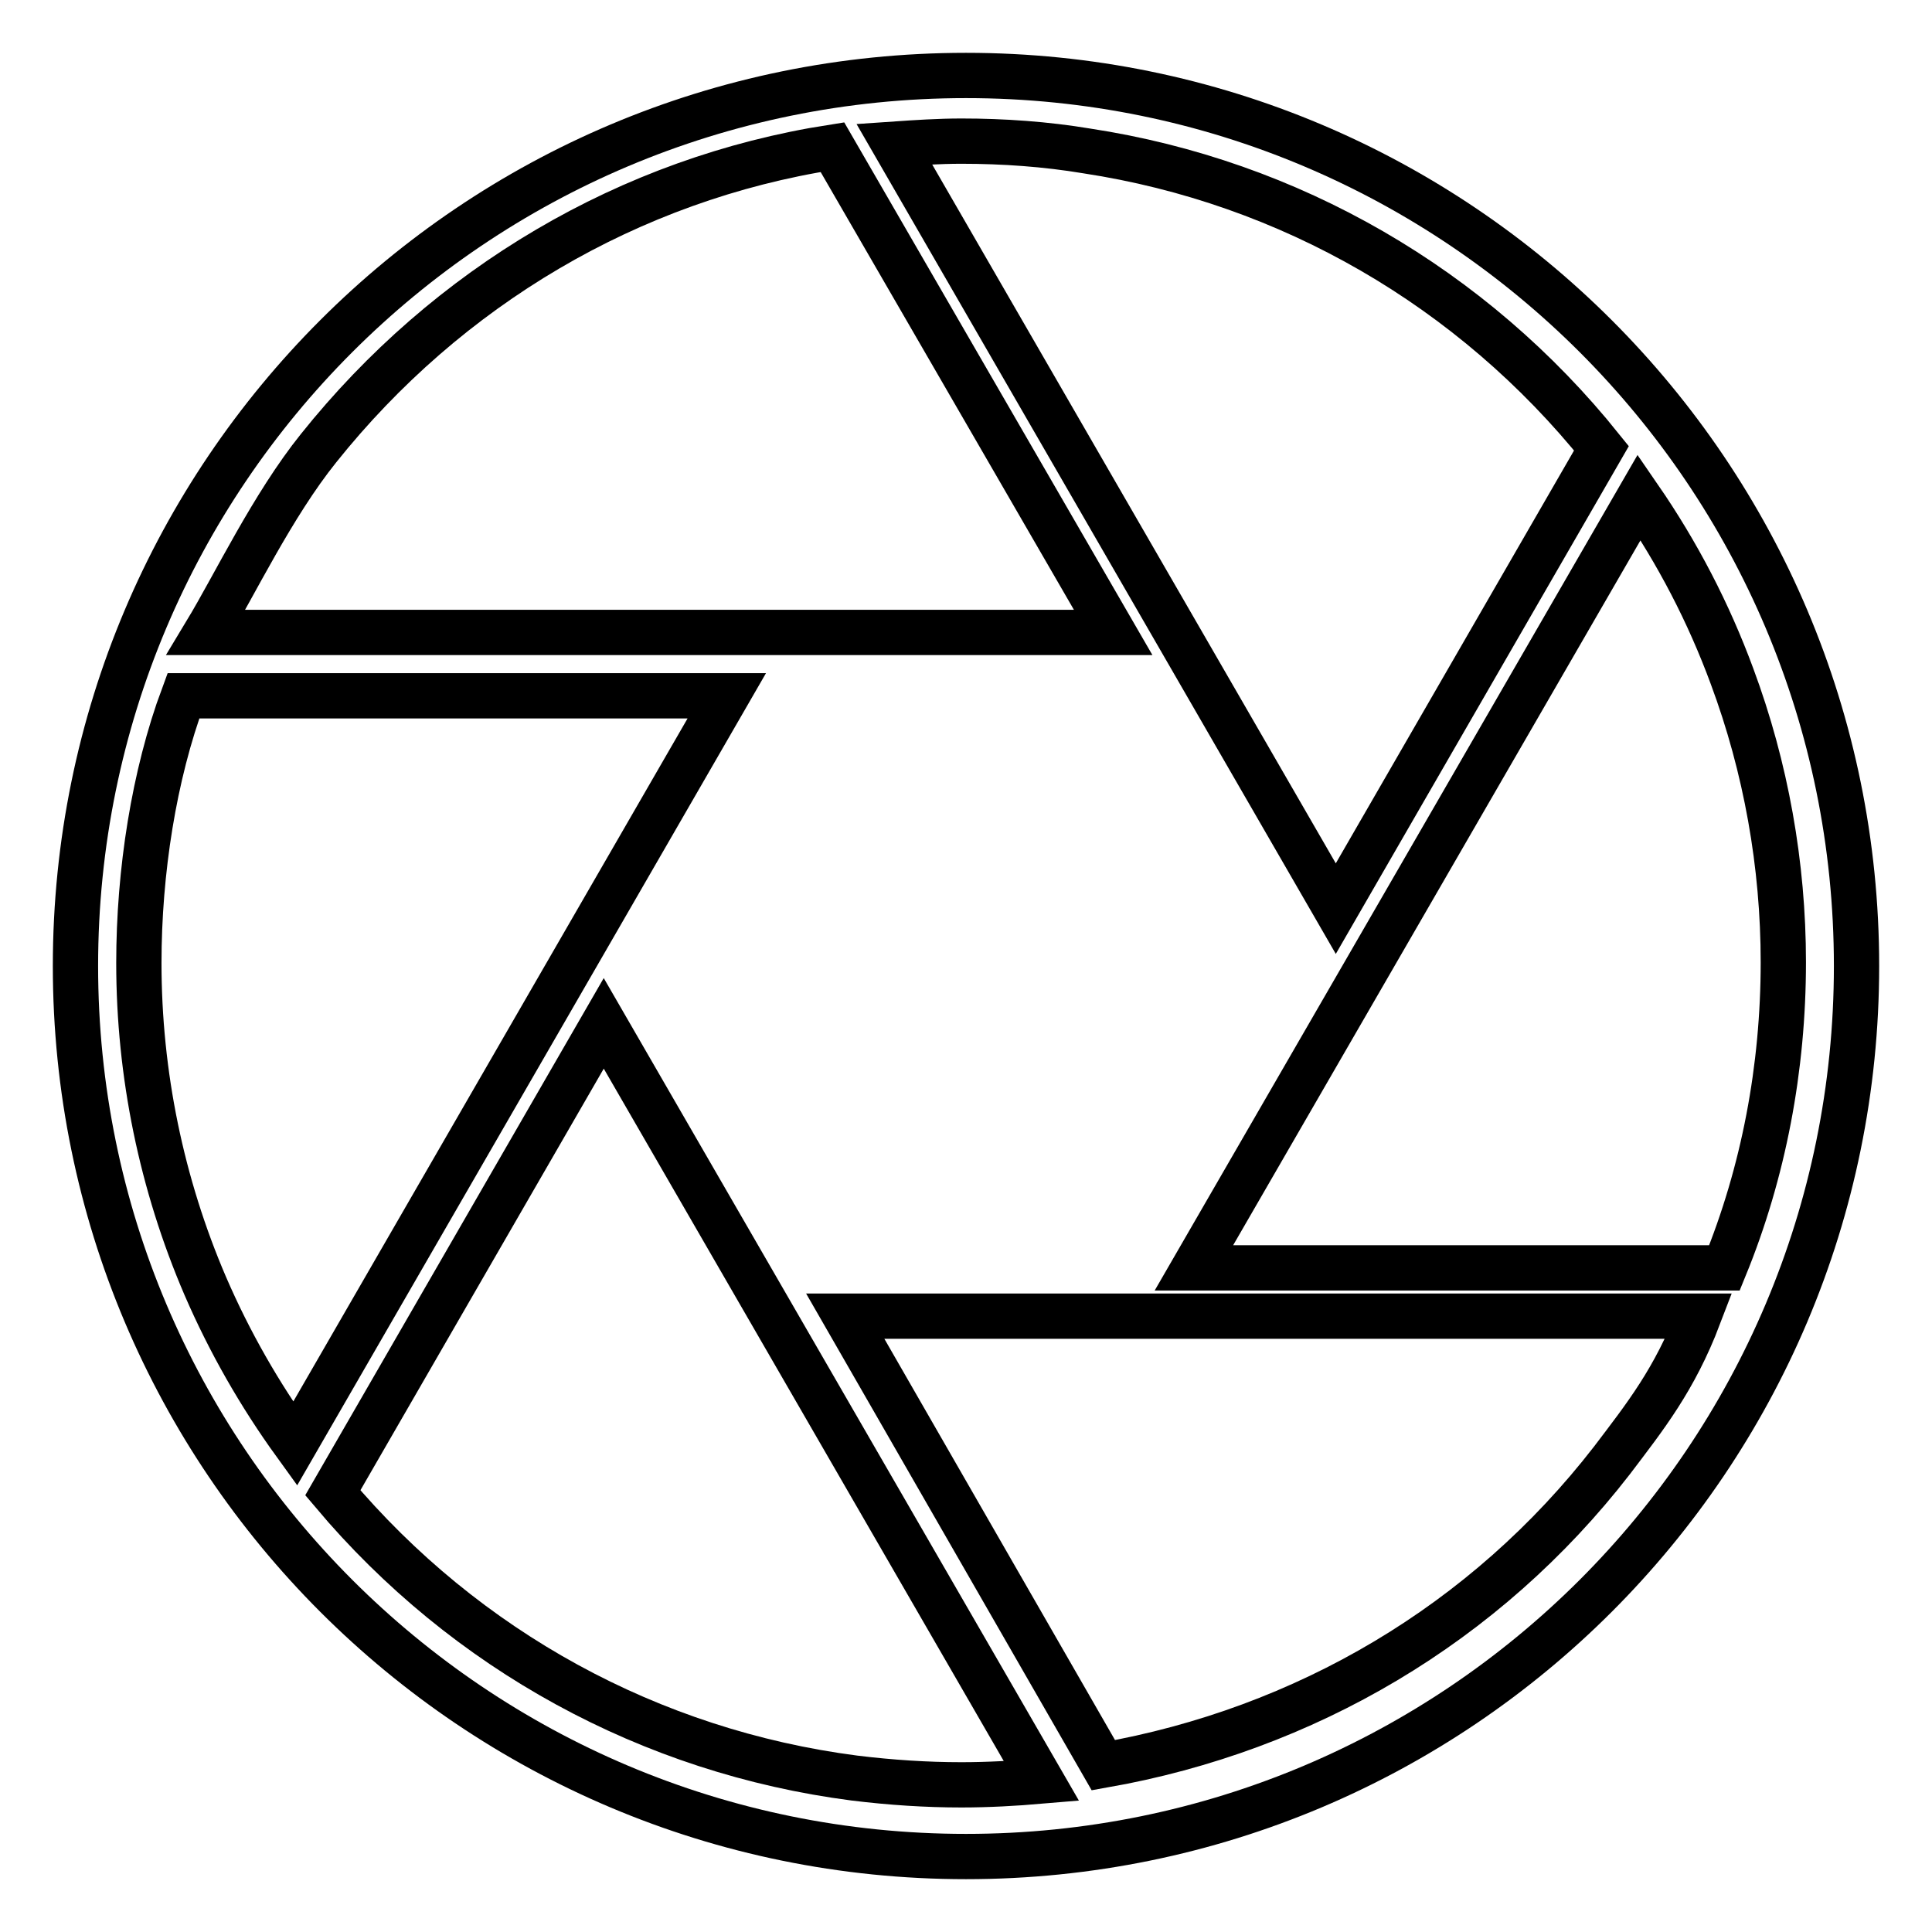
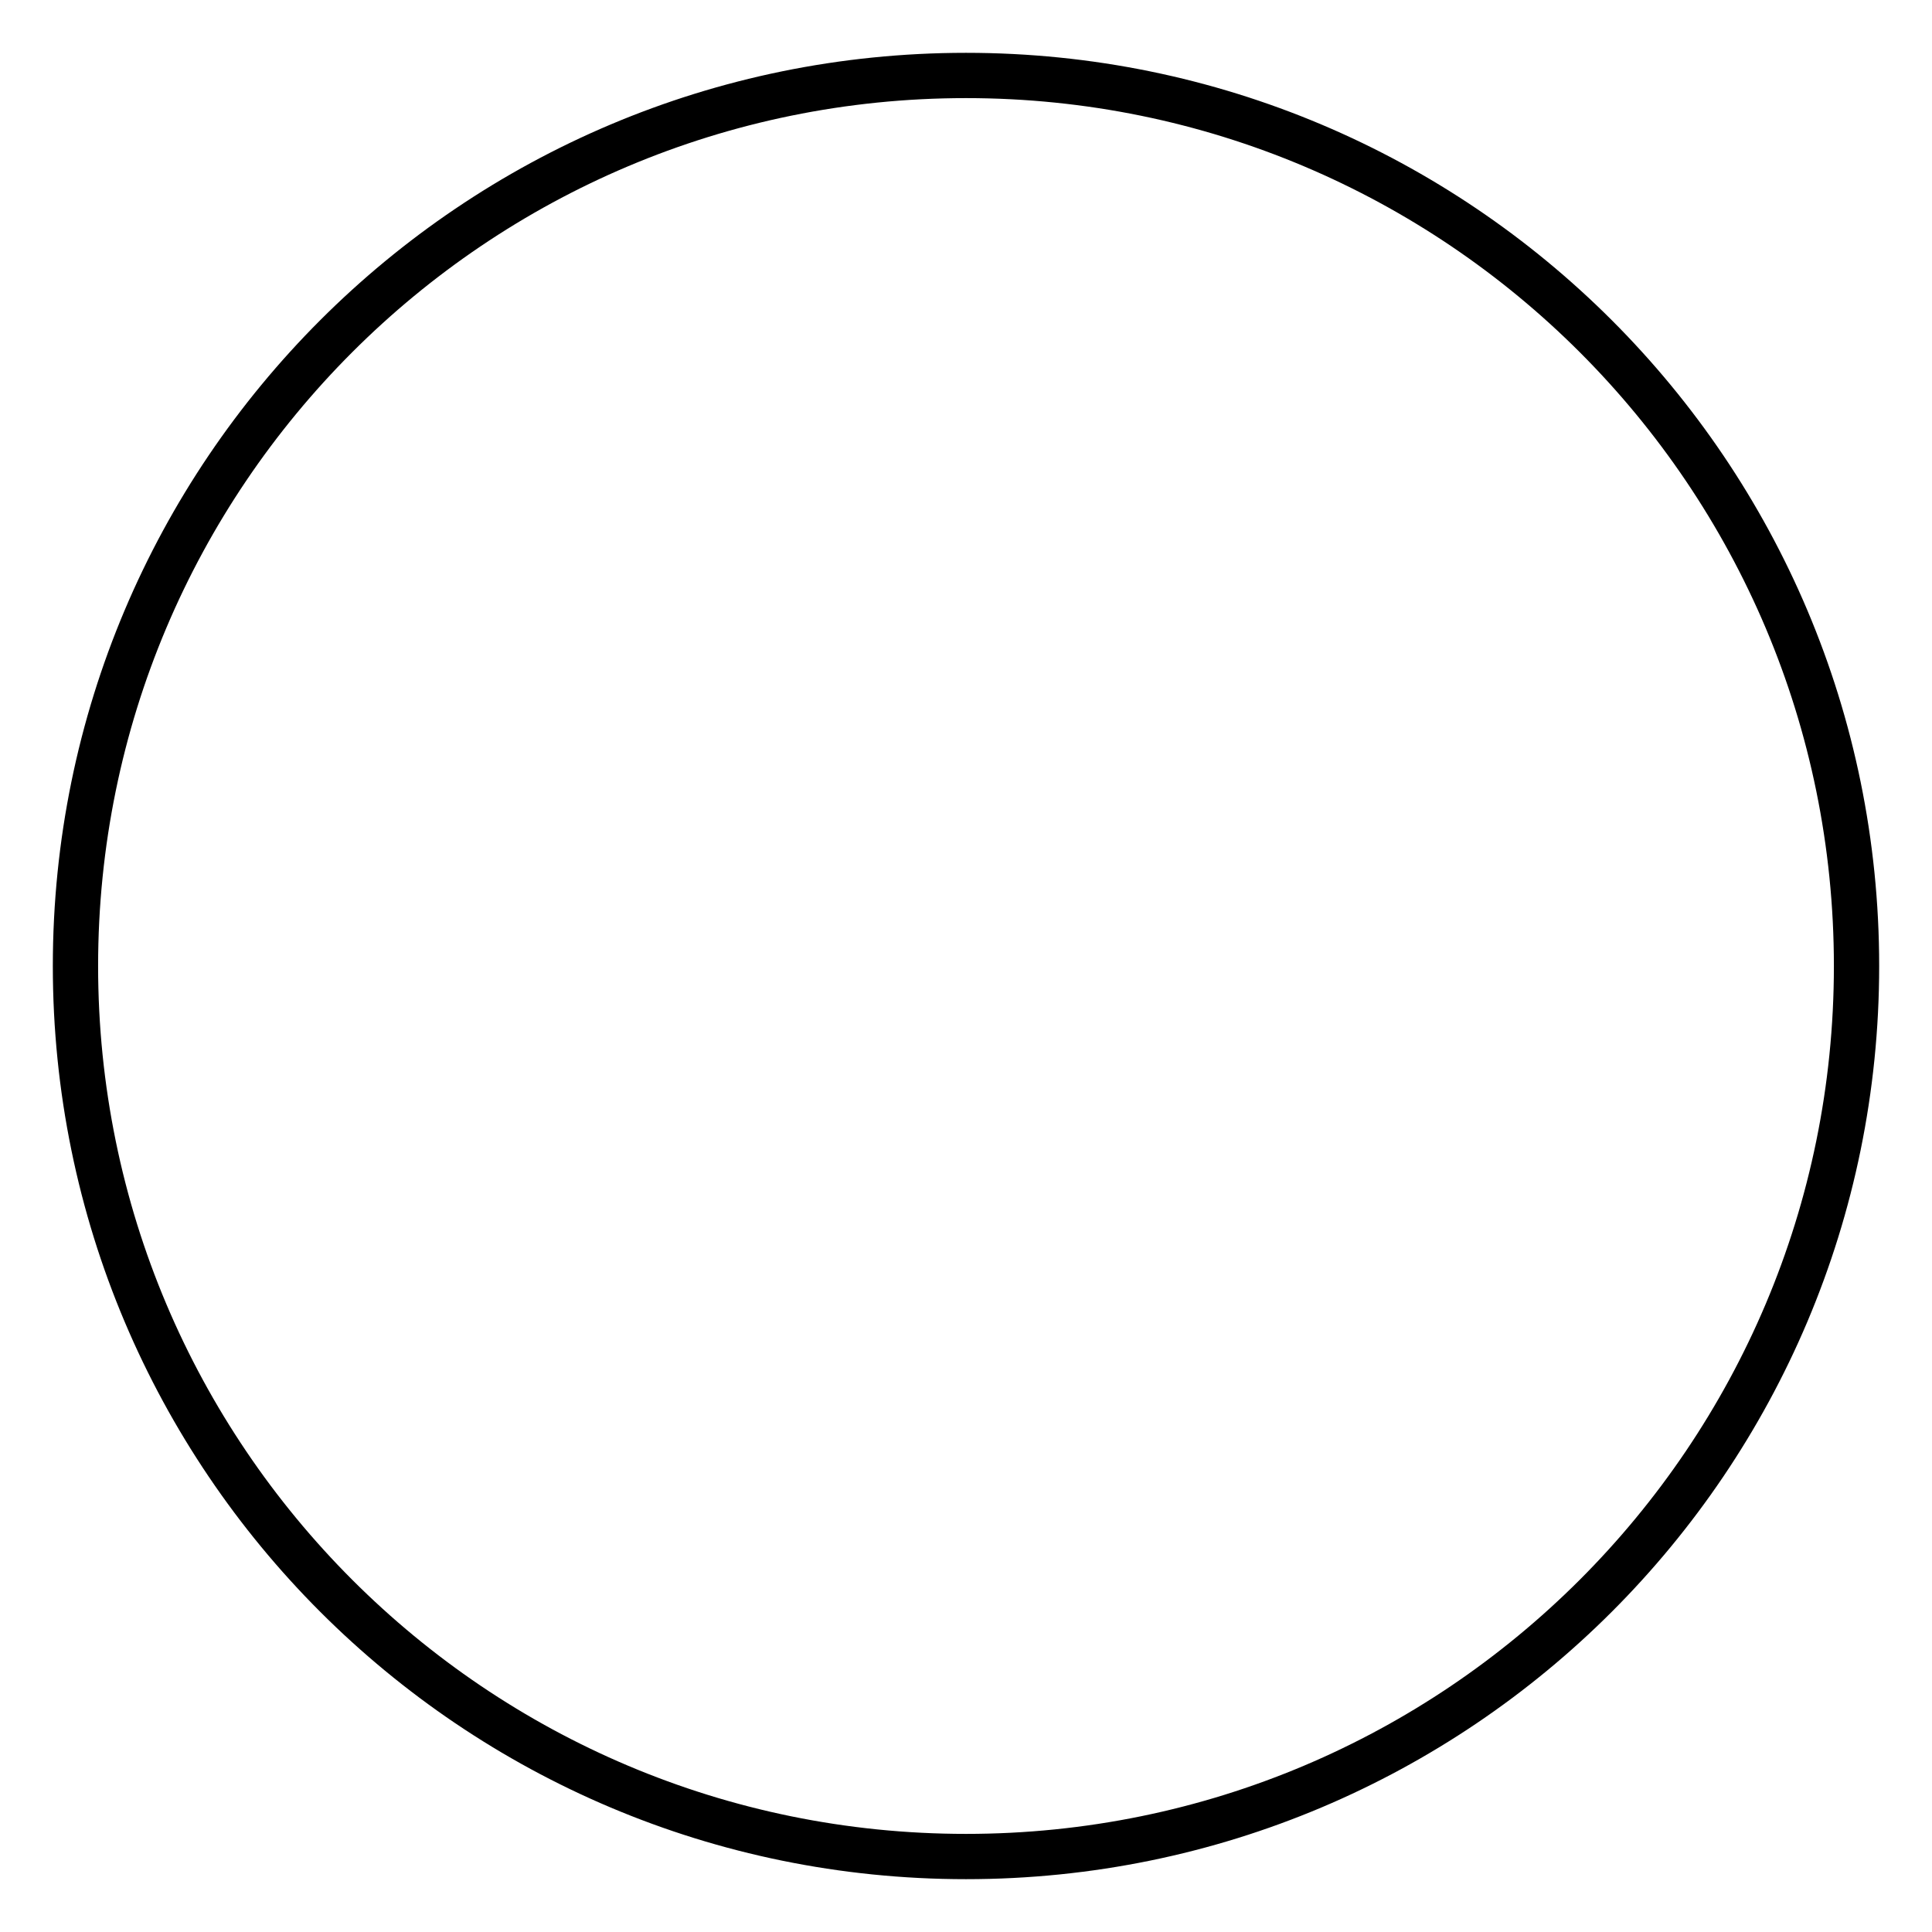
<svg xmlns="http://www.w3.org/2000/svg" version="1.1" x="0px" y="0px" viewBox="0 0 256 256" enable-background="new 0 0 256 256" xml:space="preserve">
  <g>
-     <path stroke-width="6" fill-opacity="0" stroke="#000000" d="M10,128c0,65.2,52.8,118,118,118c65.2,0,118-52.8,118-118c0-65.2-52.8-118-118-118C62.8,10,10,62.8,10,128z " />
-     <path stroke-width="6" fill-opacity="0" stroke="#000000" d="M158.2,168l59-102.1c5.1,7.4,9.2,15.3,12.3,23.7c4.5,12.1,6.8,25,6.8,37.9c0,14-2.6,27.8-7.8,40.5 L158.2,168z M118.5,19.1c2.9-0.2,5.9-0.4,8.9-0.4c5.6,0,11.2,0.4,16.6,1.3c26.9,4.1,51.1,18.1,68.2,39.4l-35.2,61L118.5,19.1z  M112,174.4h113.1c-3.2,8.4-7.1,13.3-11.5,19.1c-16.8,21.7-40.7,35.7-67.4,40.4L112,174.4z M127.4,236.5c-4.6,0-9.3-0.3-14.2-0.9 c-27-3.5-51.5-16.9-69.1-37.8L80,135.6L138,236C134.5,236.3,130.9,236.5,127.4,236.5z M27.3,83.8c3.8-6.3,8.8-16.8,14.9-24.4 c17.1-21.4,41.2-35.7,68.1-39.9l37.2,64.3H27.3z M39.1,191.3c-4.7-6.5-8.7-13.5-11.9-20.9c-5.8-13.5-8.8-28.1-8.8-42.8 c0-12.1,2-24.9,5.9-35.4h72L39.1,191.3z" />
+     <path stroke-width="6" fill-opacity="0" stroke="#000000" d="M10,128c0,65.2,52.8,118,118,118c65.2,0,118-52.8,118-118c0-65.2-52.8-118-118-118C62.8,10,10,62.8,10,128" />
  </g>
</svg>